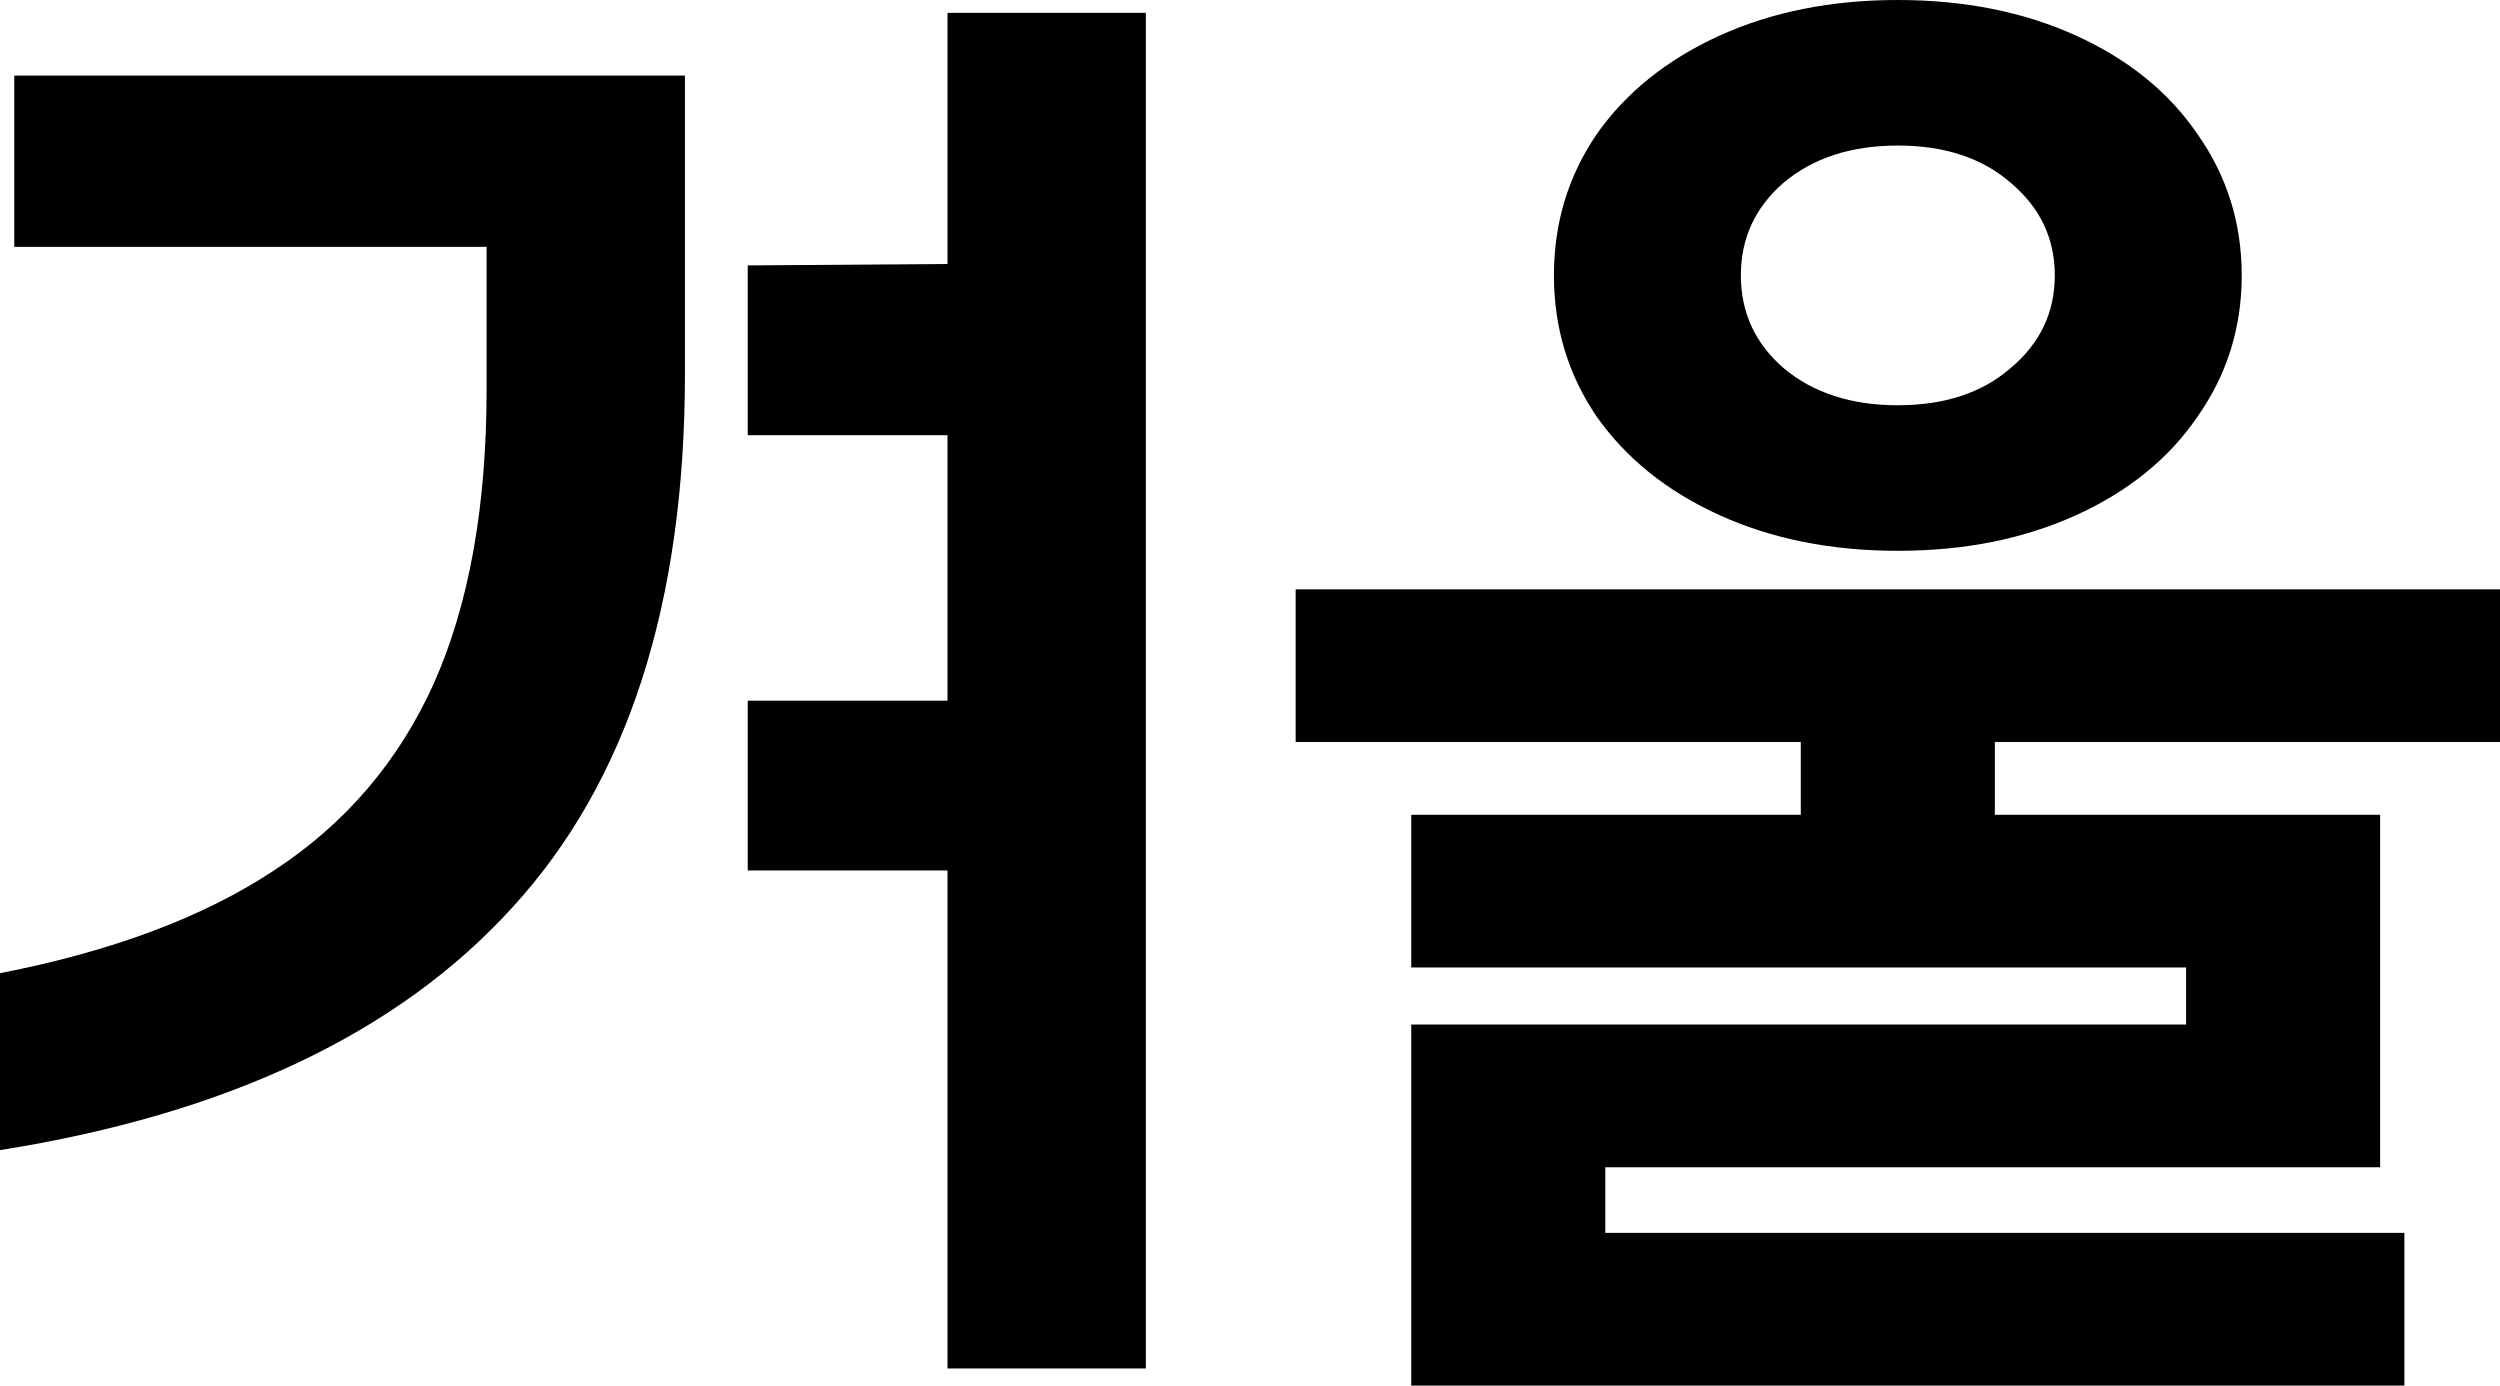
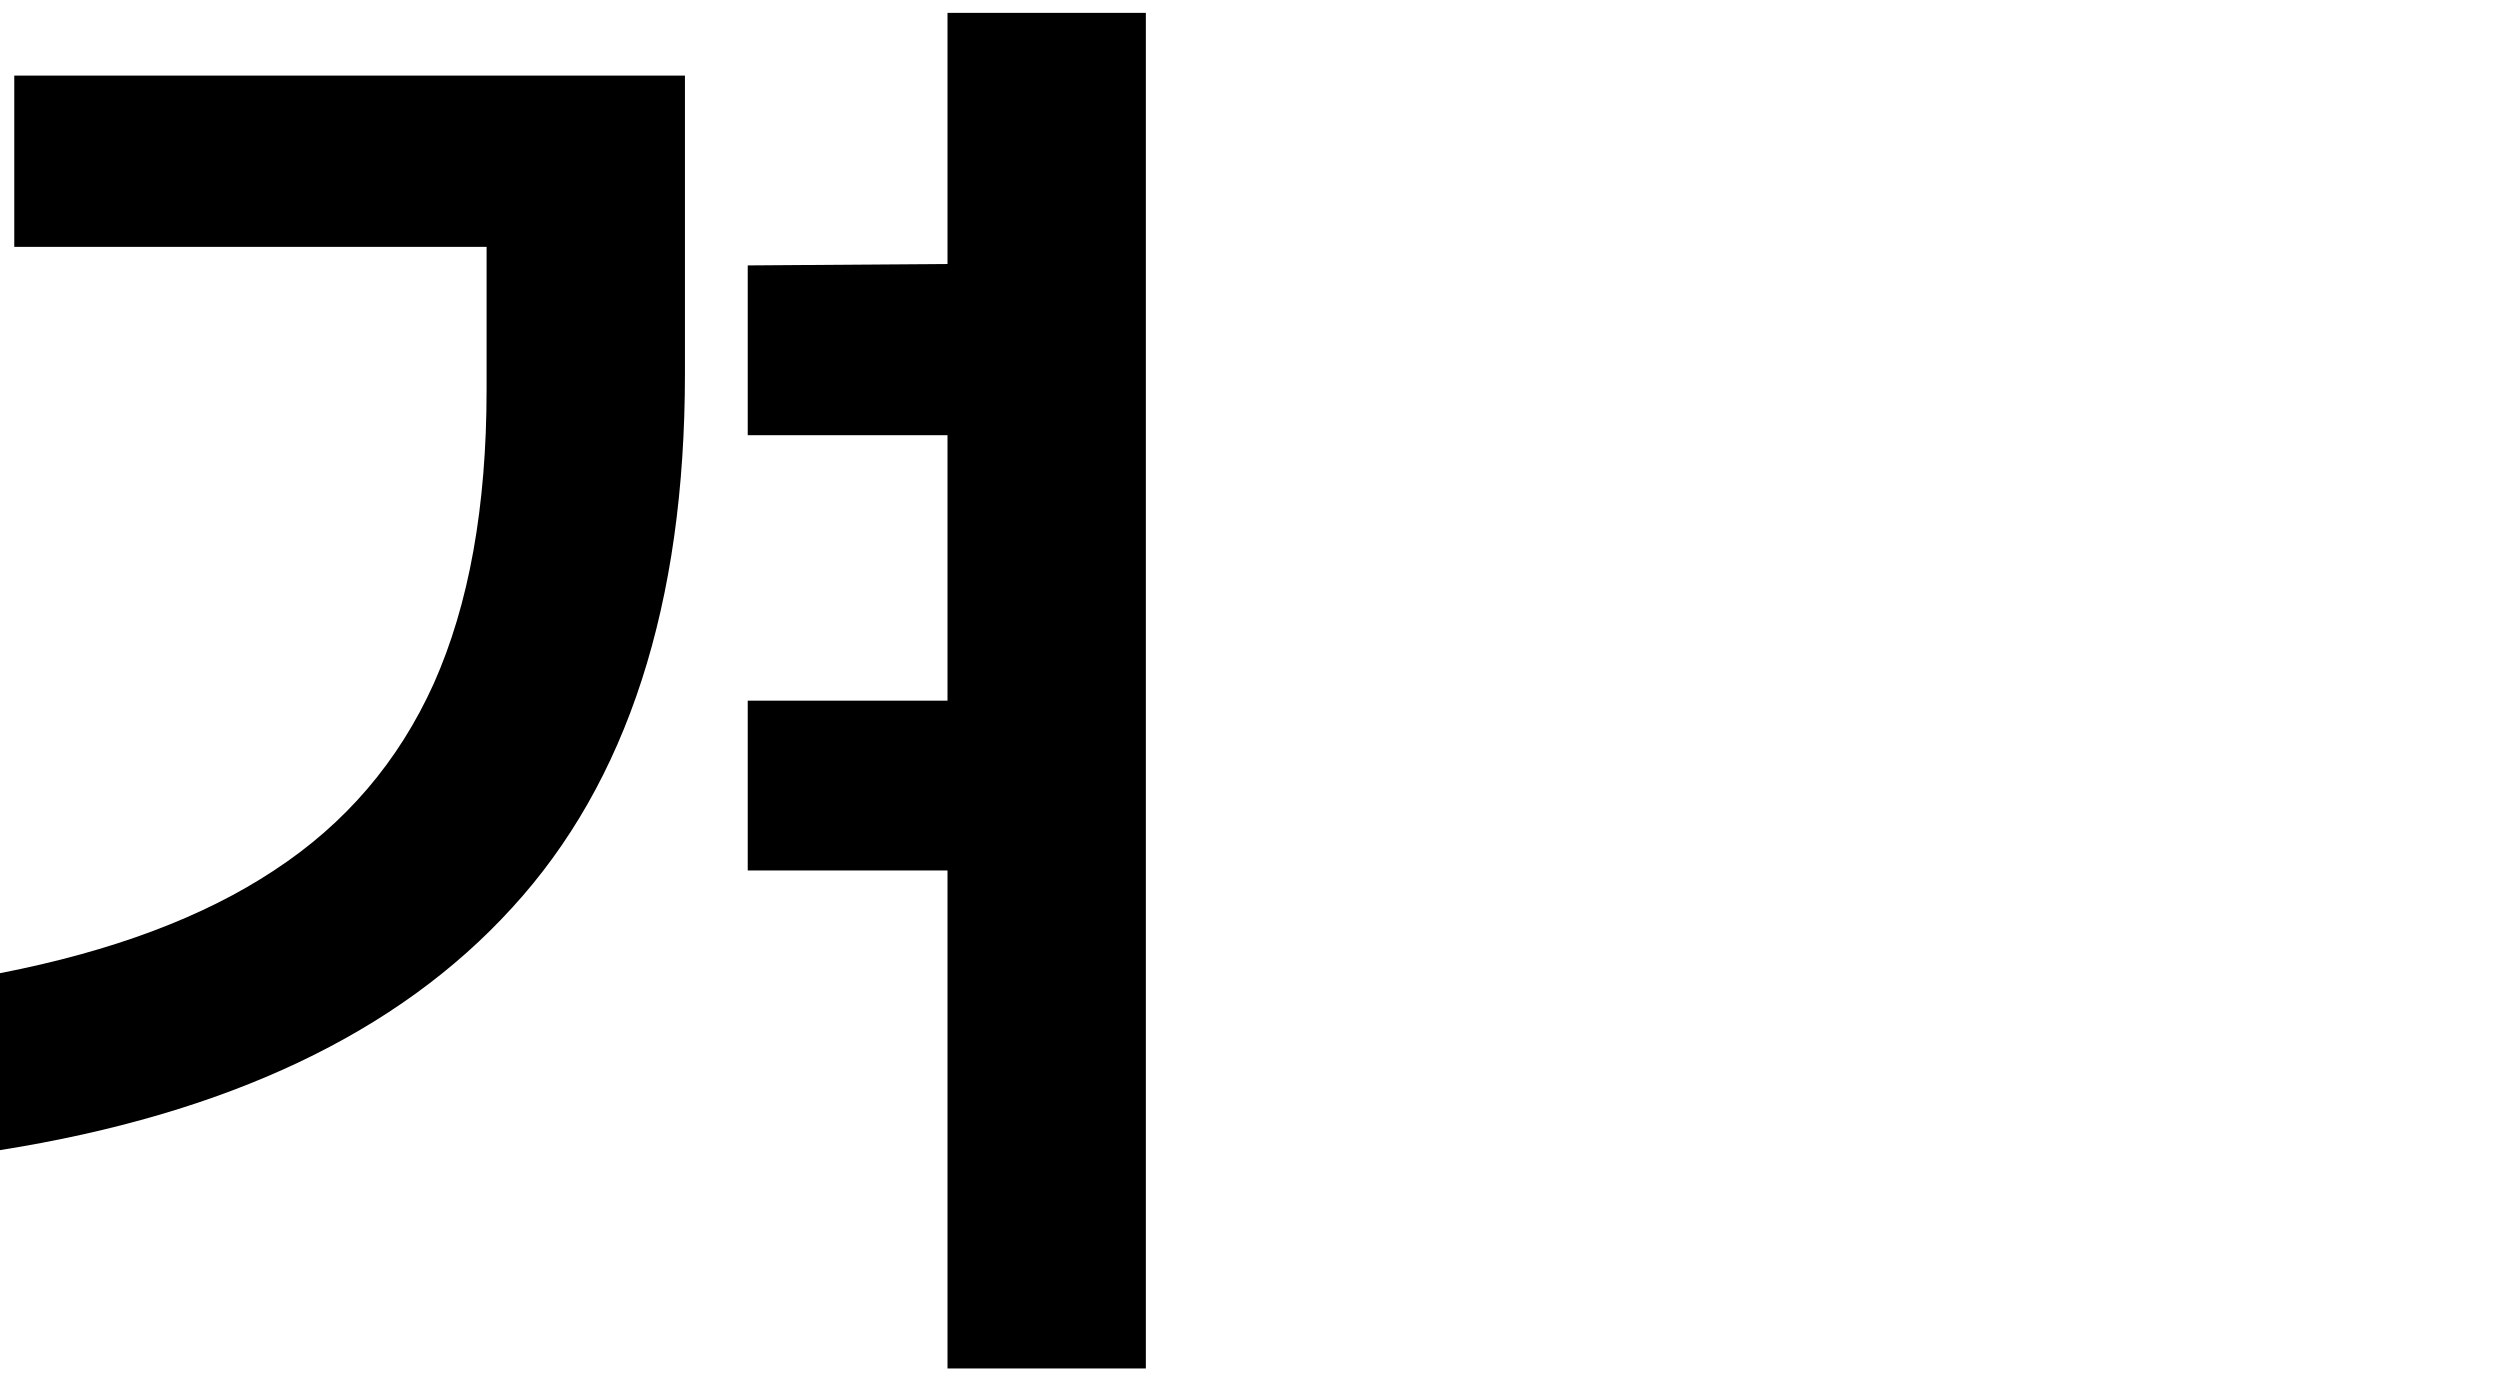
<svg xmlns="http://www.w3.org/2000/svg" fill="none" height="100%" overflow="visible" preserveAspectRatio="none" style="display: block;" viewBox="0 0 63.071 34.956" width="100%">
  <g id="">
    <path d="M28.908 0.324V34.524H23.904V21.96H18.864V17.676H23.904V10.98H18.864V6.696L23.904 6.66V0.324H28.908ZM0 24.552C2.832 24 5.136 23.136 6.912 21.96C8.712 20.784 10.056 19.212 10.944 17.244C11.832 15.252 12.276 12.78 12.276 9.828V6.228H0.36V1.908H17.28V9.432C17.28 15.24 15.828 19.728 12.924 22.896C10.044 26.064 5.736 28.104 0 29.016V24.552Z" fill="black" />
-     <path d="M47.879 13.896C46.199 13.896 44.699 13.596 43.379 12.996C42.059 12.396 41.027 11.568 40.283 10.512C39.563 9.456 39.203 8.268 39.203 6.948C39.203 5.628 39.563 4.44 40.283 3.384C41.027 2.328 42.059 1.5 43.379 0.9C44.699 0.3 46.199 0 47.879 0C49.559 0 51.059 0.3 52.379 0.9C53.699 1.5 54.719 2.328 55.439 3.384C56.183 4.44 56.555 5.628 56.555 6.948C56.555 8.268 56.183 9.456 55.439 10.512C54.719 11.568 53.699 12.396 52.379 12.996C51.059 13.596 49.559 13.896 47.879 13.896ZM47.879 10.224C49.055 10.224 50.003 9.912 50.723 9.288C51.467 8.664 51.839 7.884 51.839 6.948C51.839 6.012 51.467 5.232 50.723 4.608C50.003 3.984 49.055 3.672 47.879 3.672C46.703 3.672 45.743 3.984 44.999 4.608C44.279 5.232 43.919 6.012 43.919 6.948C43.919 7.884 44.279 8.664 44.999 9.288C45.743 9.912 46.703 10.224 47.879 10.224ZM60.659 31.104V34.956H35.603V25.848H55.151V24.408H35.603V20.556H45.431V18.72H32.687V14.868H63.071V18.72H50.327V20.556H60.047V29.448H40.499V31.104H60.659Z" fill="black" />
  </g>
</svg>